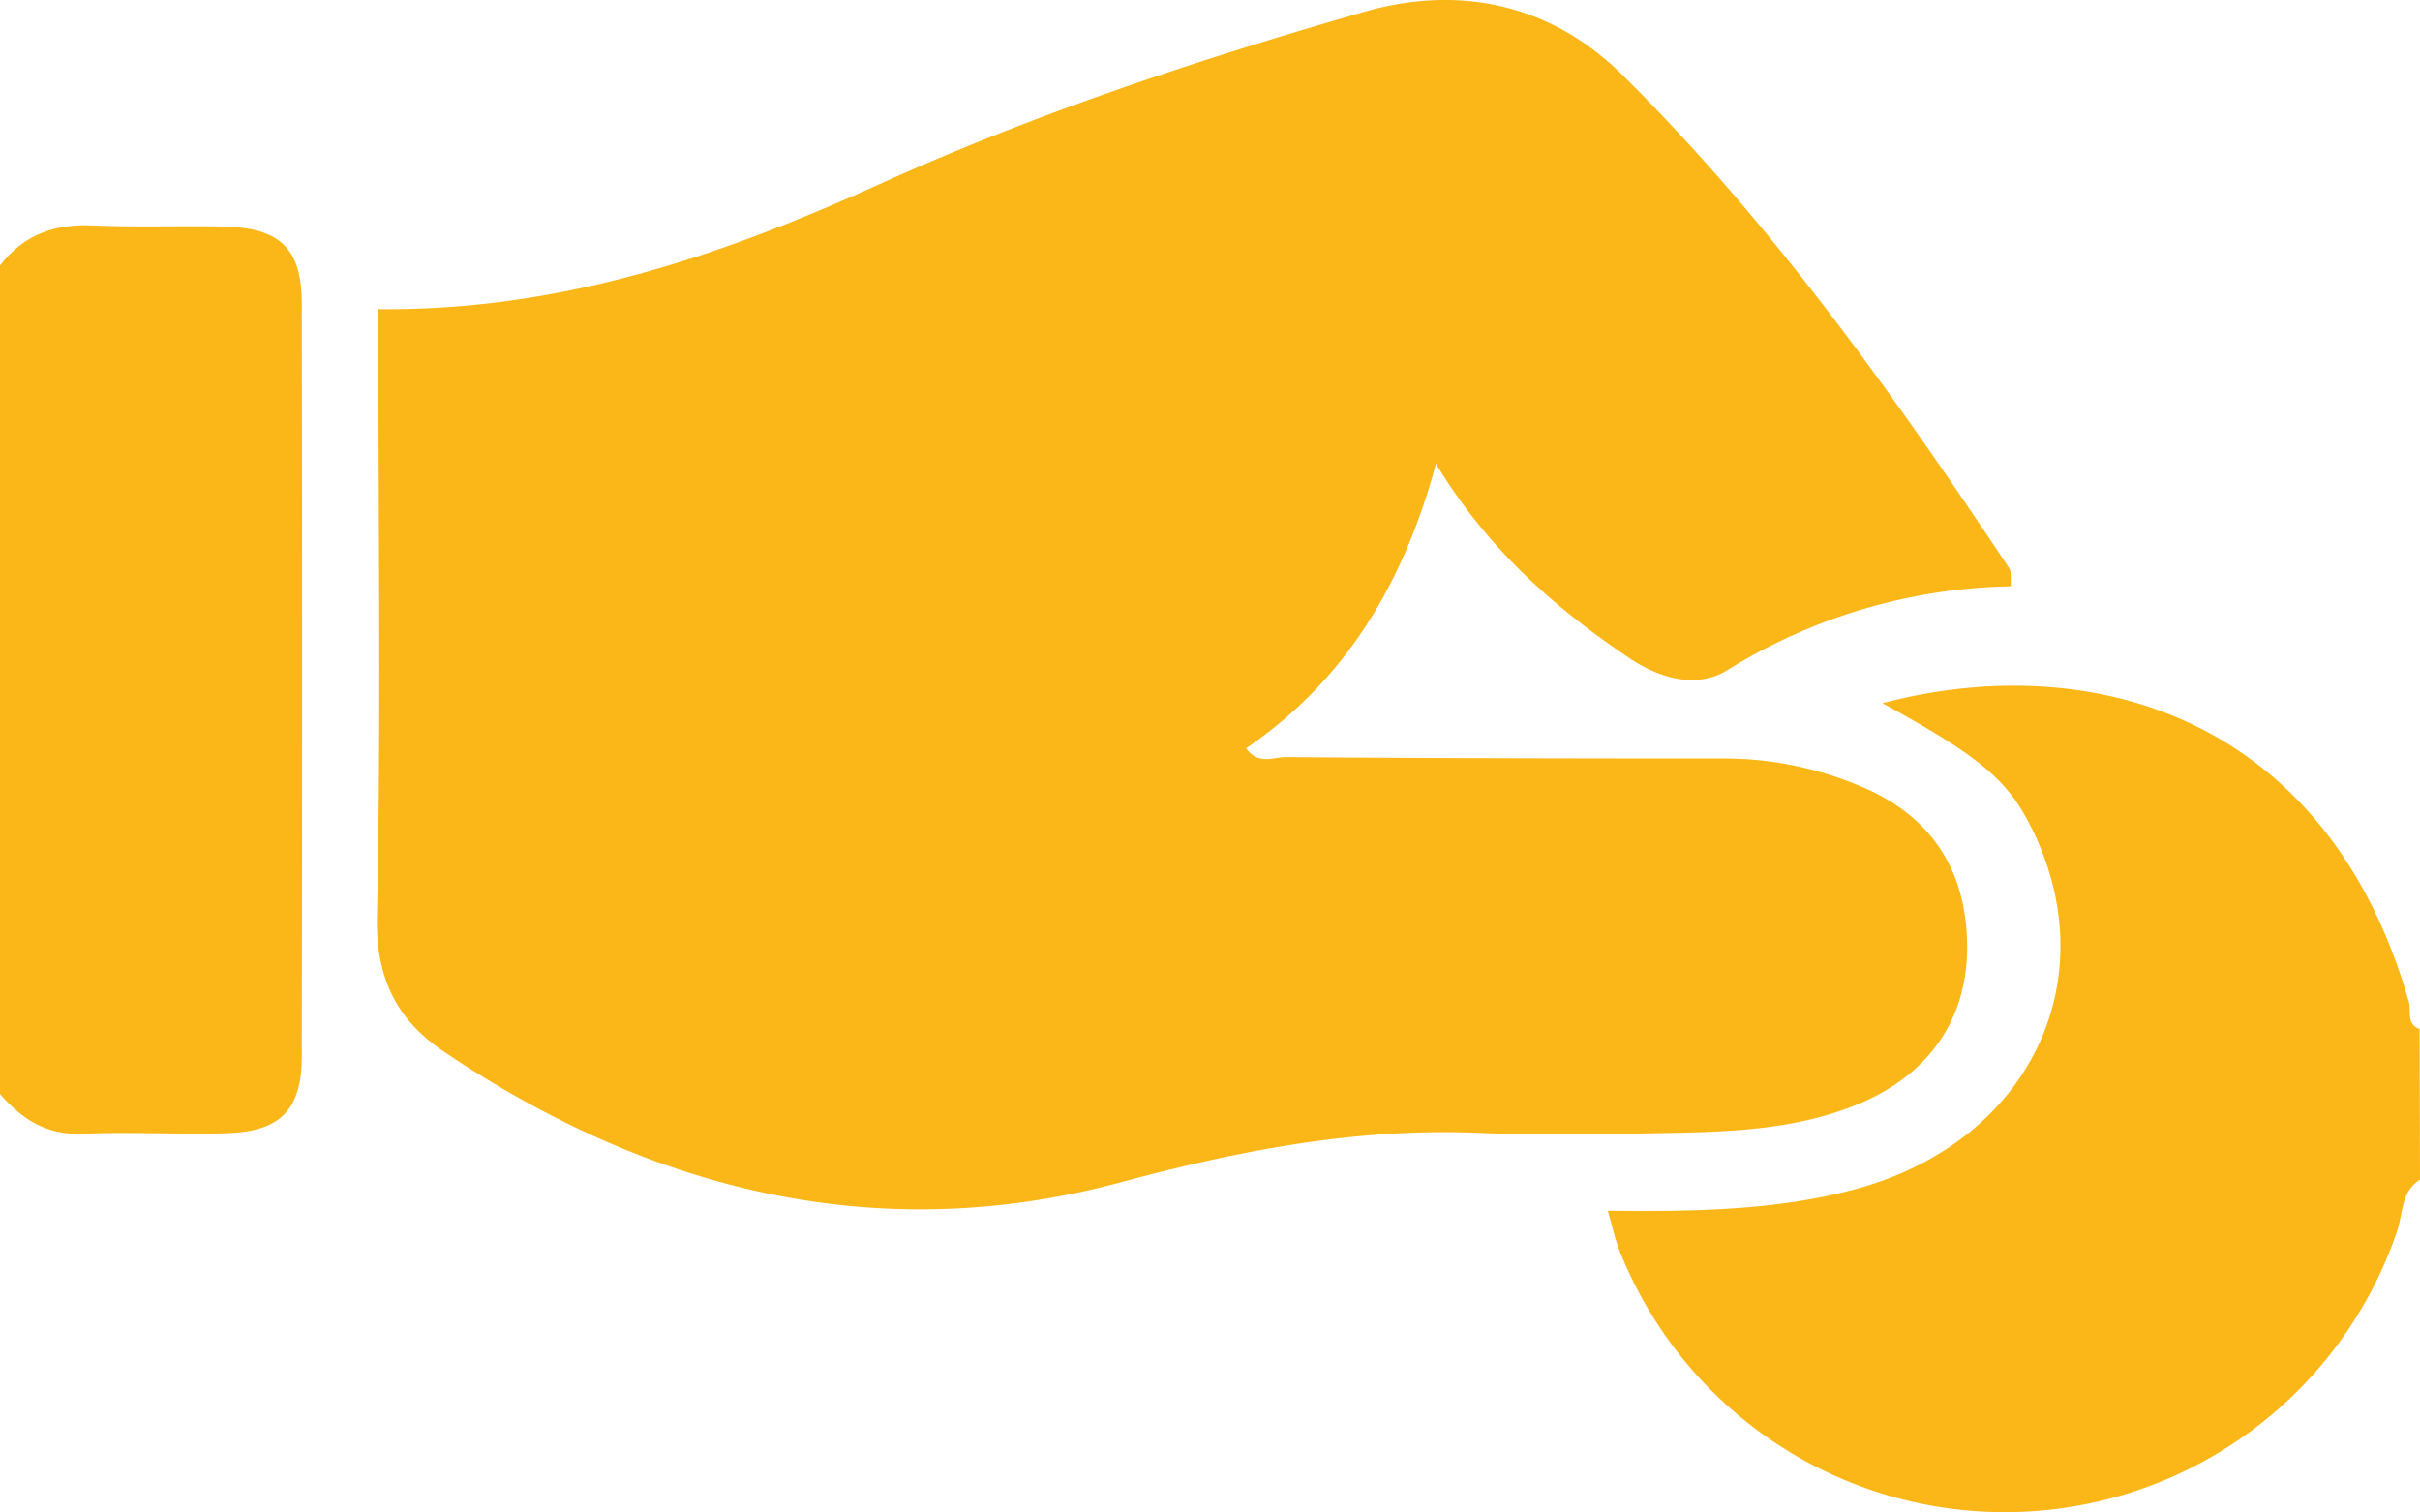
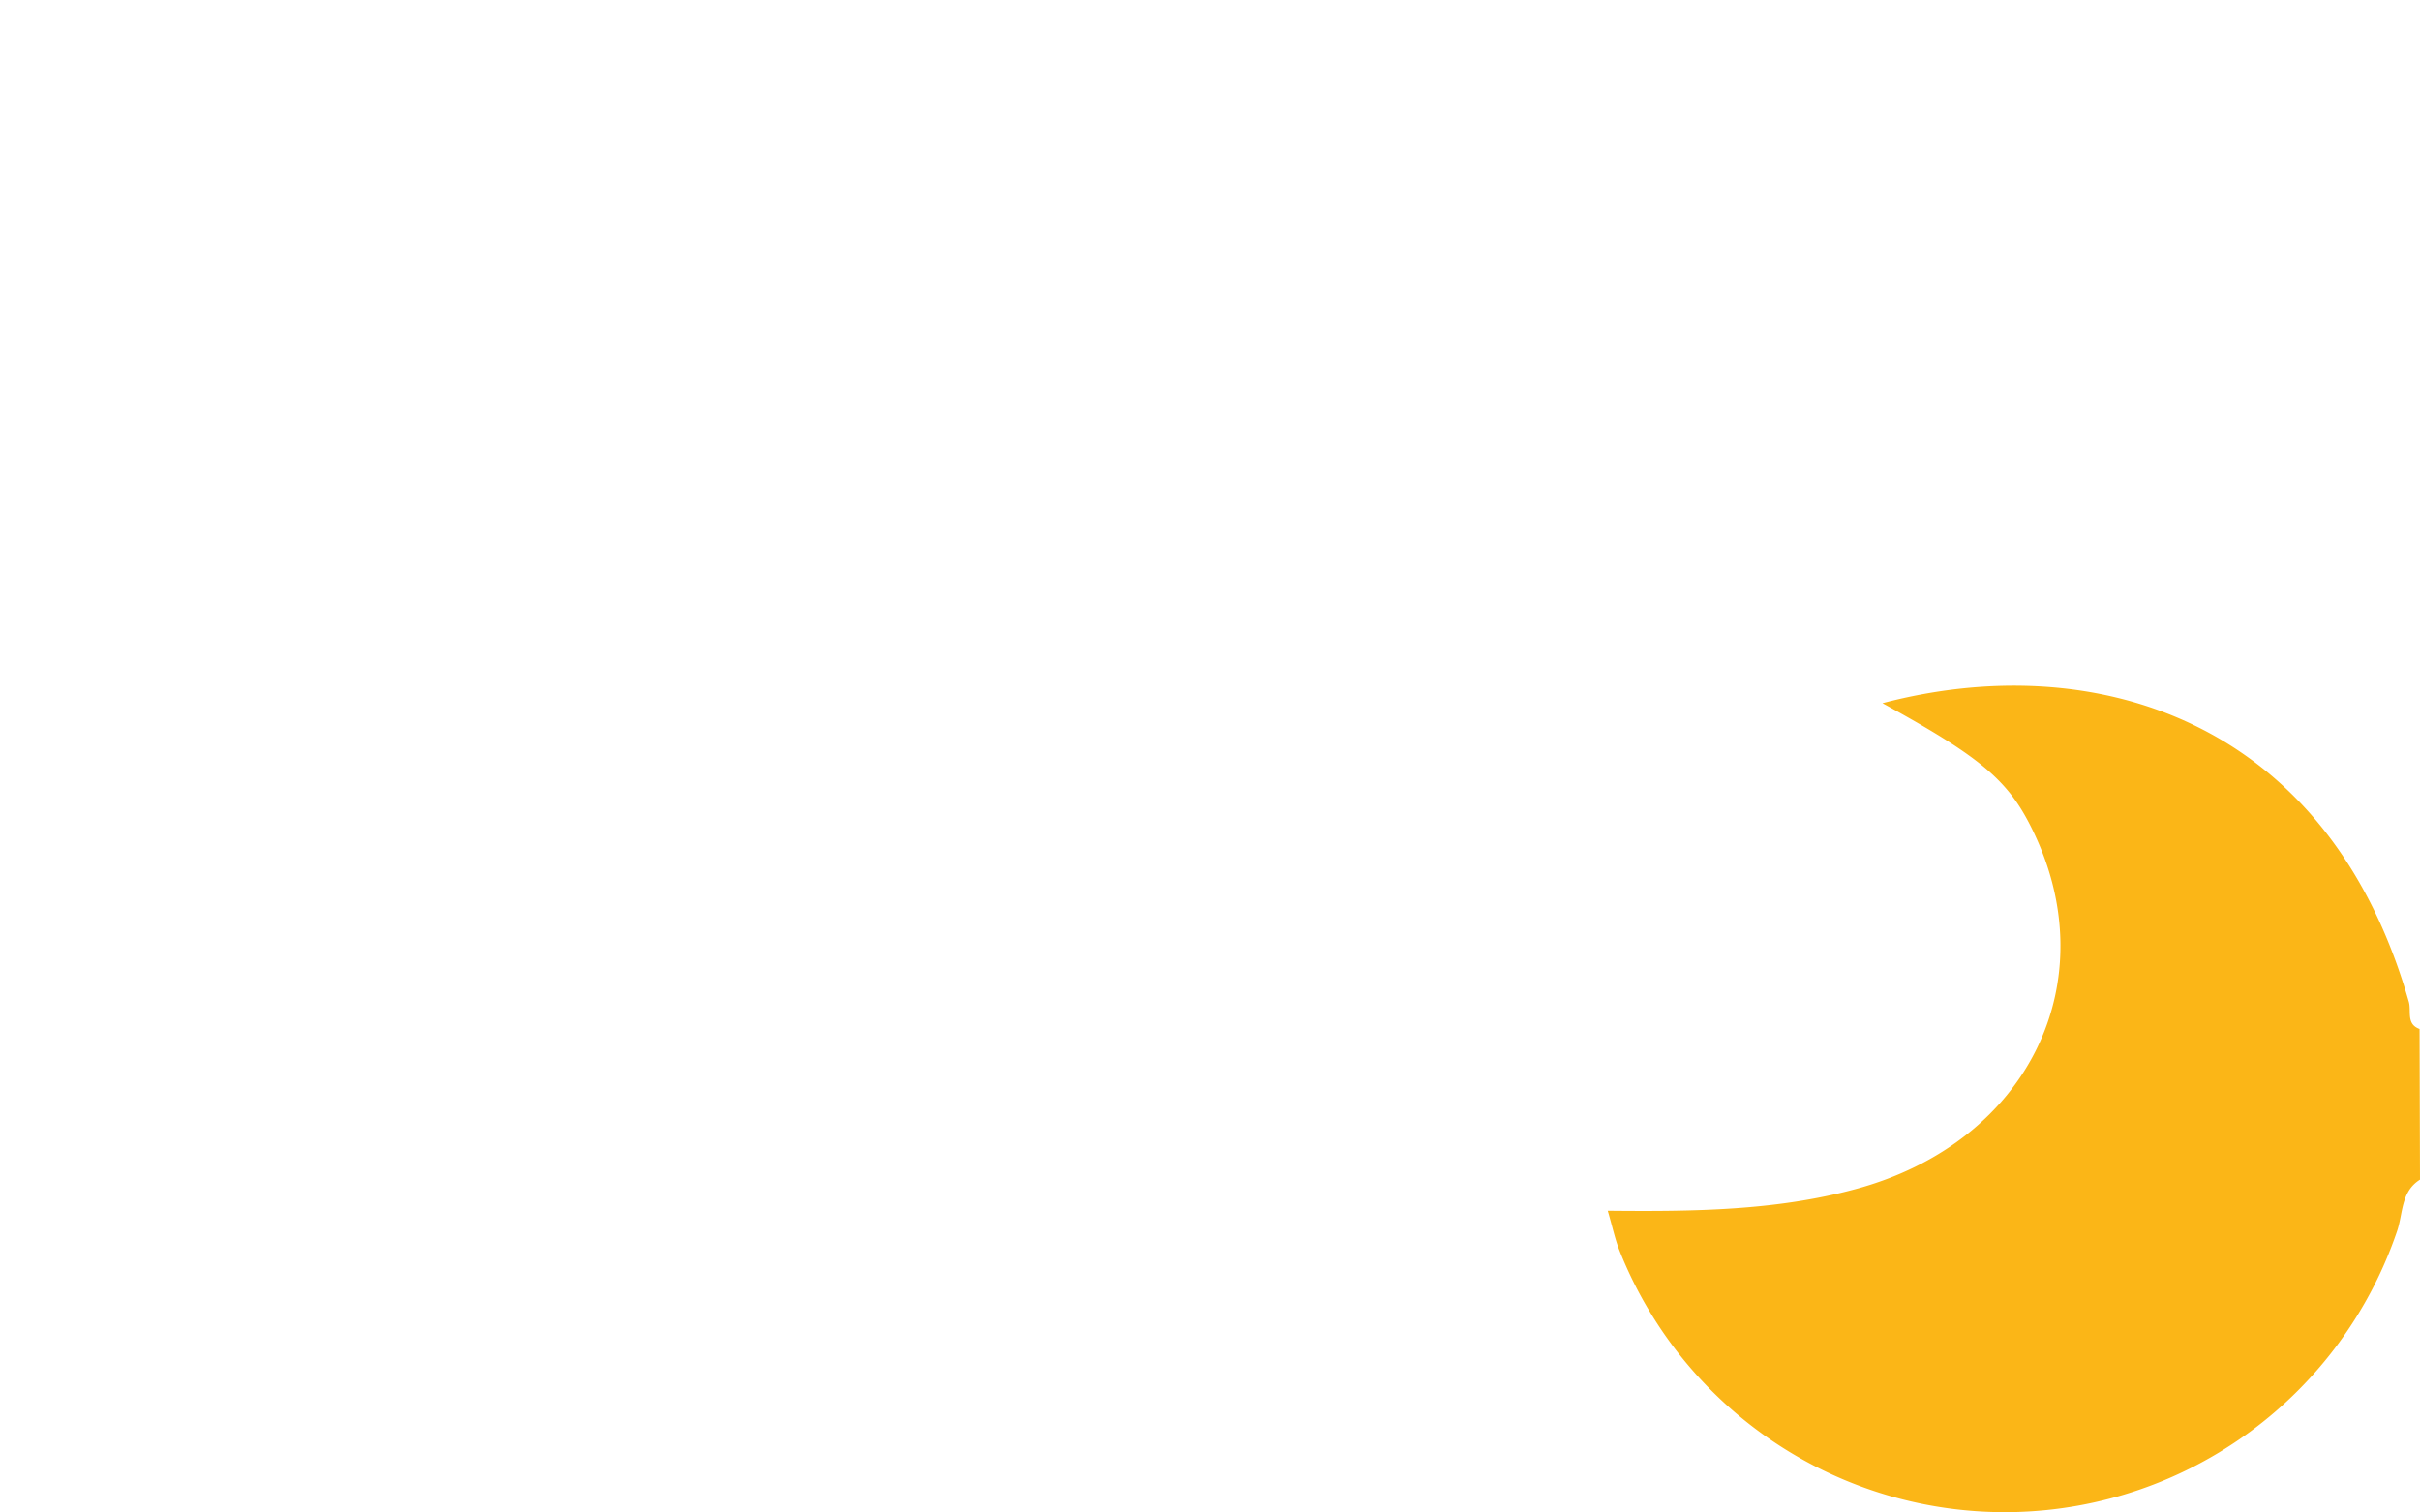
<svg xmlns="http://www.w3.org/2000/svg" id="Layer_1" data-name="Layer 1" viewBox="0 0 225 140.59">
  <defs>
    <style>.cls-1{fill:#fbb617;}</style>
  </defs>
  <title>Icon_10_payment</title>
  <path class="cls-1" d="M276.24,207.94c-1.78,1.11-1.57,3.13-2.13,4.78a38.53,38.53,0,0,1-72.29,1.83c-.42-1.06-.65-2.19-1.1-3.72,7.94.08,15.58,0,23-2,16.15-4.34,23.49-19.43,16.37-33.66-2.21-4.42-4.78-6.57-13.83-11.53,19.6-5.16,41.42,1.4,48.94,27.76.25.88-.27,2.07,1,2.53Z" transform="translate(-51.24 -98.26)" />
-   <path class="cls-1" d="M51.24,122.94c2.19-2.85,5.07-3.89,8.64-3.72,4.16.19,8.33,0,12.49.11,5,.19,6.92,2.15,6.93,7.12q.06,35,0,70c0,5-2,7-6.92,7.17-4.49.14-9-.15-13.49.05-3.34.15-5.63-1.37-7.65-3.7Z" transform="translate(-51.24 -98.26)" />
-   <path class="cls-1" d="M86.34,127c17.08.19,32.07-5,46.7-11.63s29.65-11.57,45-16c9.14-2.63,17.56-.55,24,5.82,13.88,13.74,25.2,29.64,36,45.89.23.35.1.93.17,1.69a51.66,51.66,0,0,0-26.36,7.79c-2.71,1.67-6,.92-8.95-1-7.13-4.77-13.42-10.33-18.15-18.19-3,11.07-8.34,20.09-17.65,26.46,1.13,1.59,2.57.81,3.71.82,13.66.11,27.32.13,41,.13a32.51,32.51,0,0,1,12.14,2.47c6.51,2.61,10,7.5,10.18,14.56s-3.48,12.36-10.16,15.12c-5.49,2.26-11.33,2.55-17.15,2.66-6,.11-12,.24-18,0-11.41-.48-22.24,1.6-33.32,4.58-22.62,6.1-43.73.84-63-12.14-4.45-3-6.34-6.93-6.21-12.61.38-17.15.14-34.32.14-51.48C86.34,130.44,86.34,129,86.34,127Z" transform="translate(-51.24 -98.26)" />
</svg>